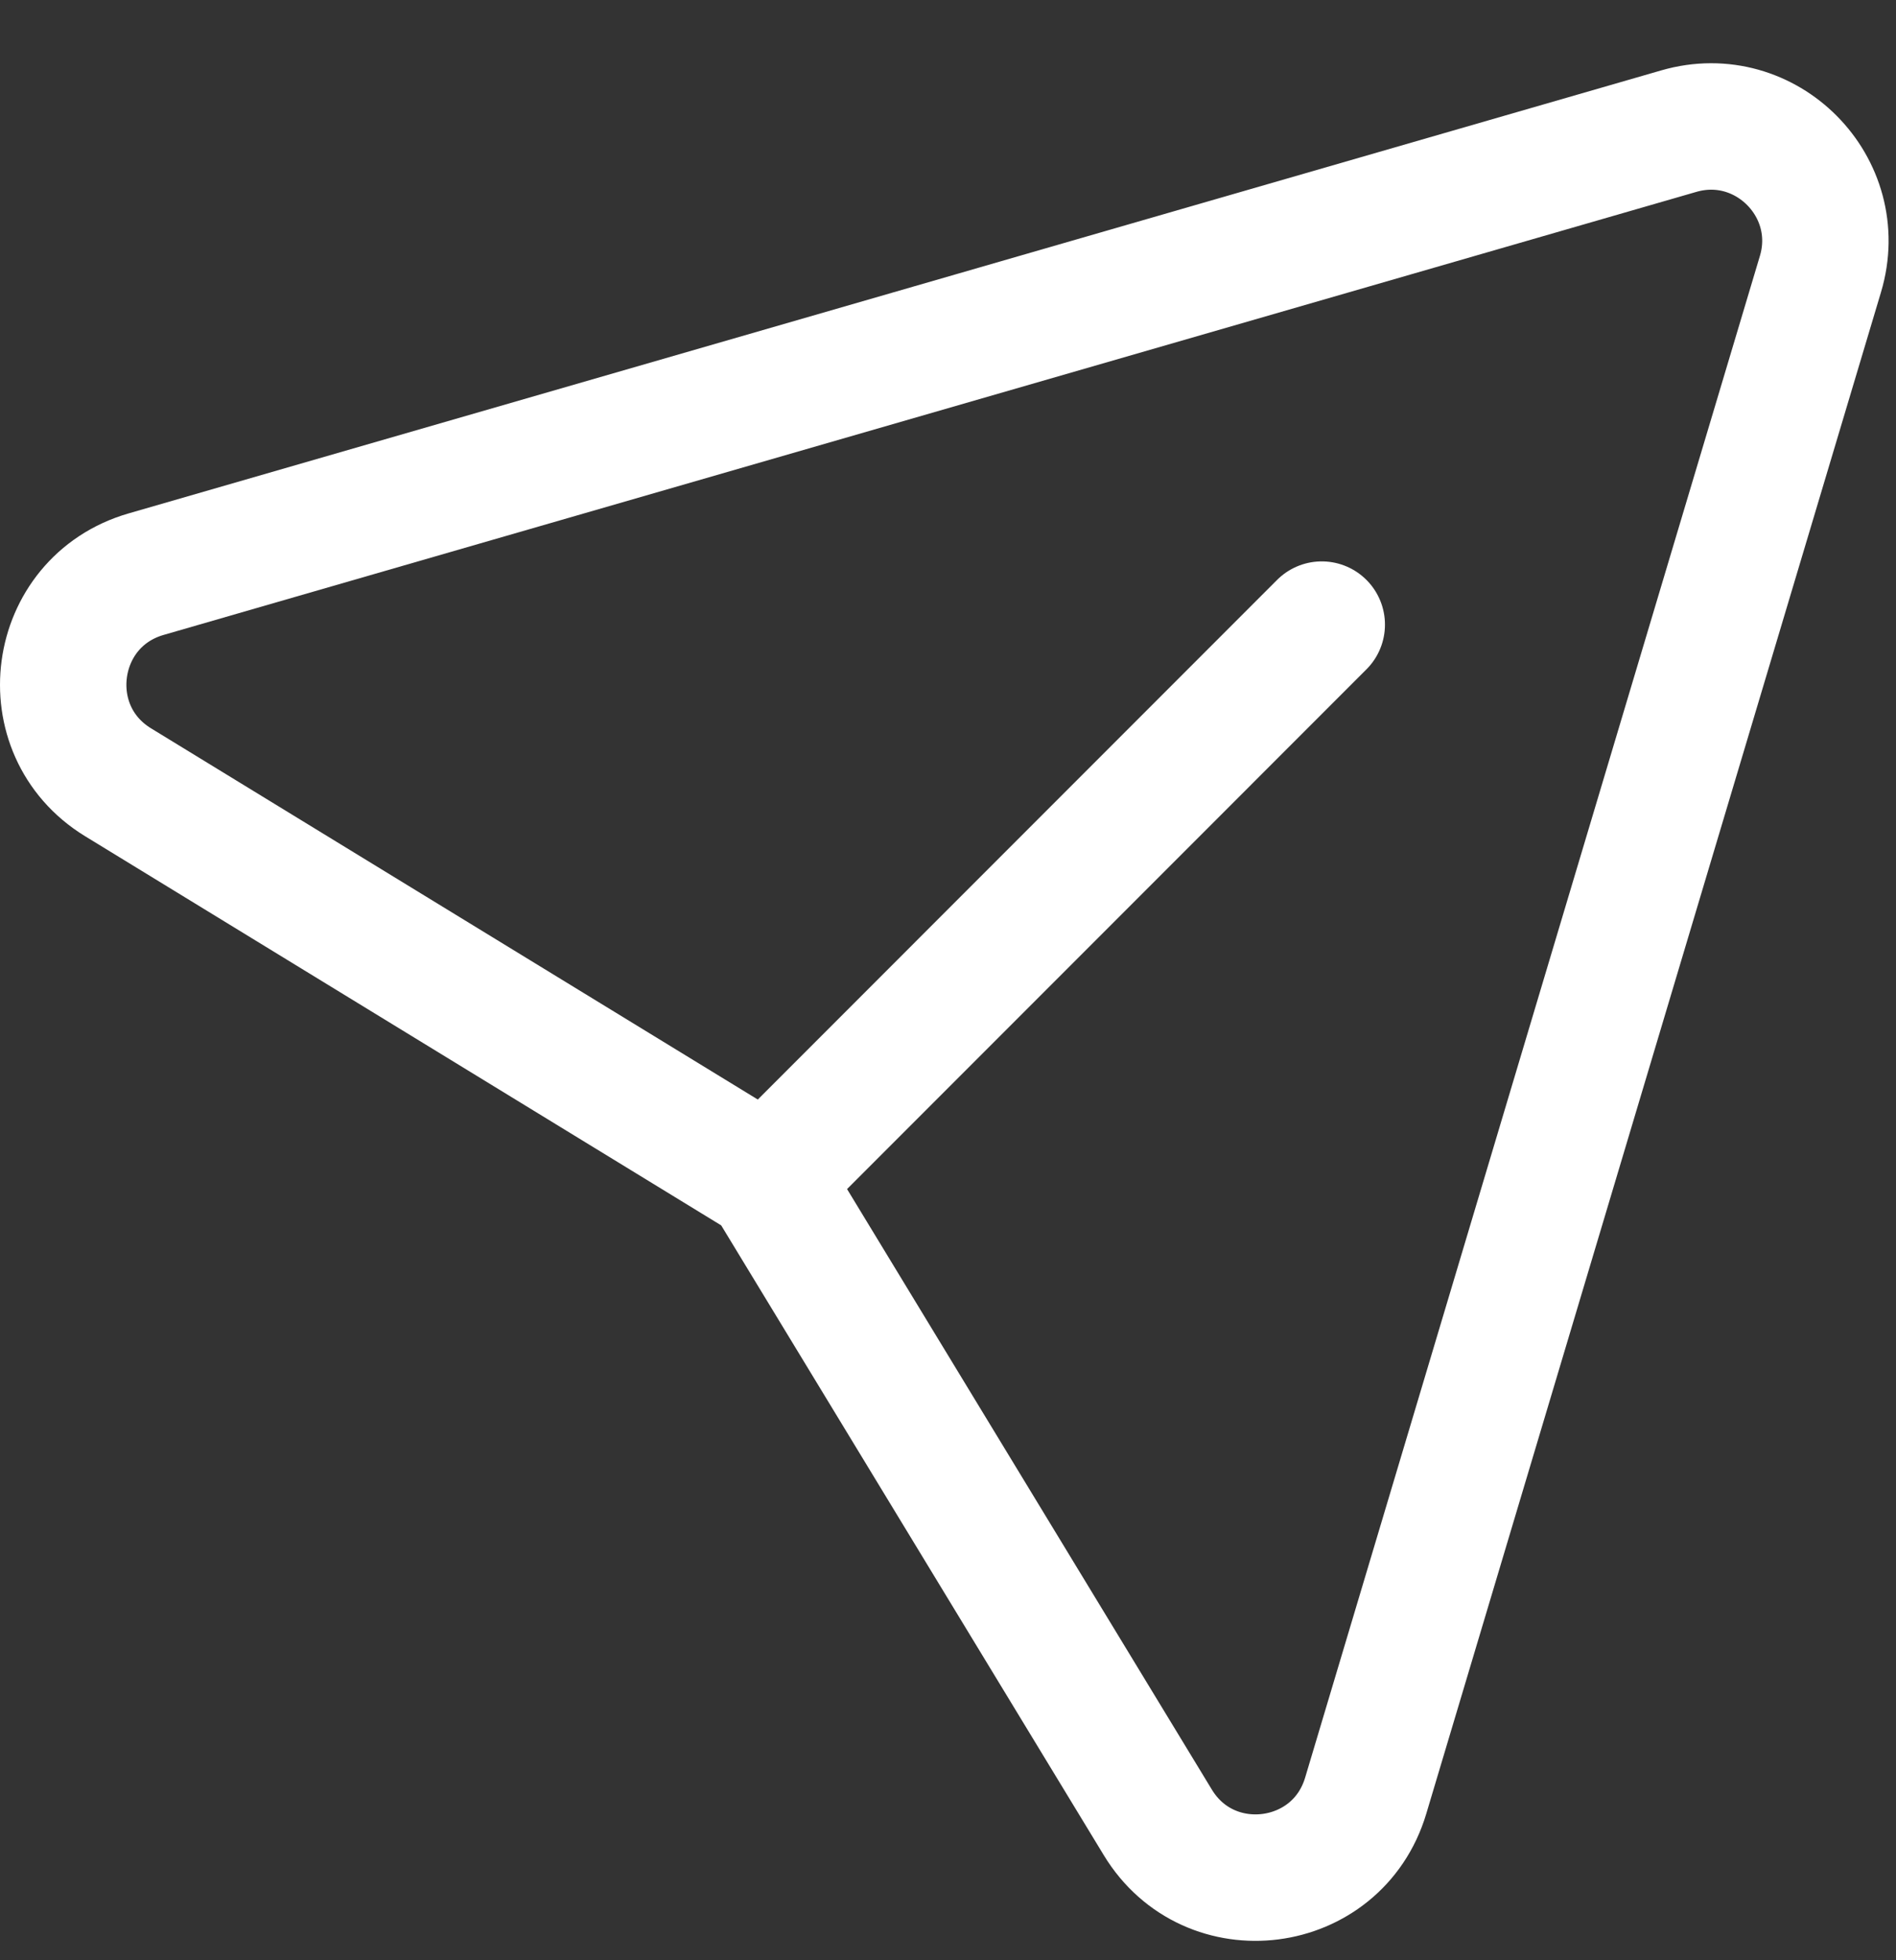
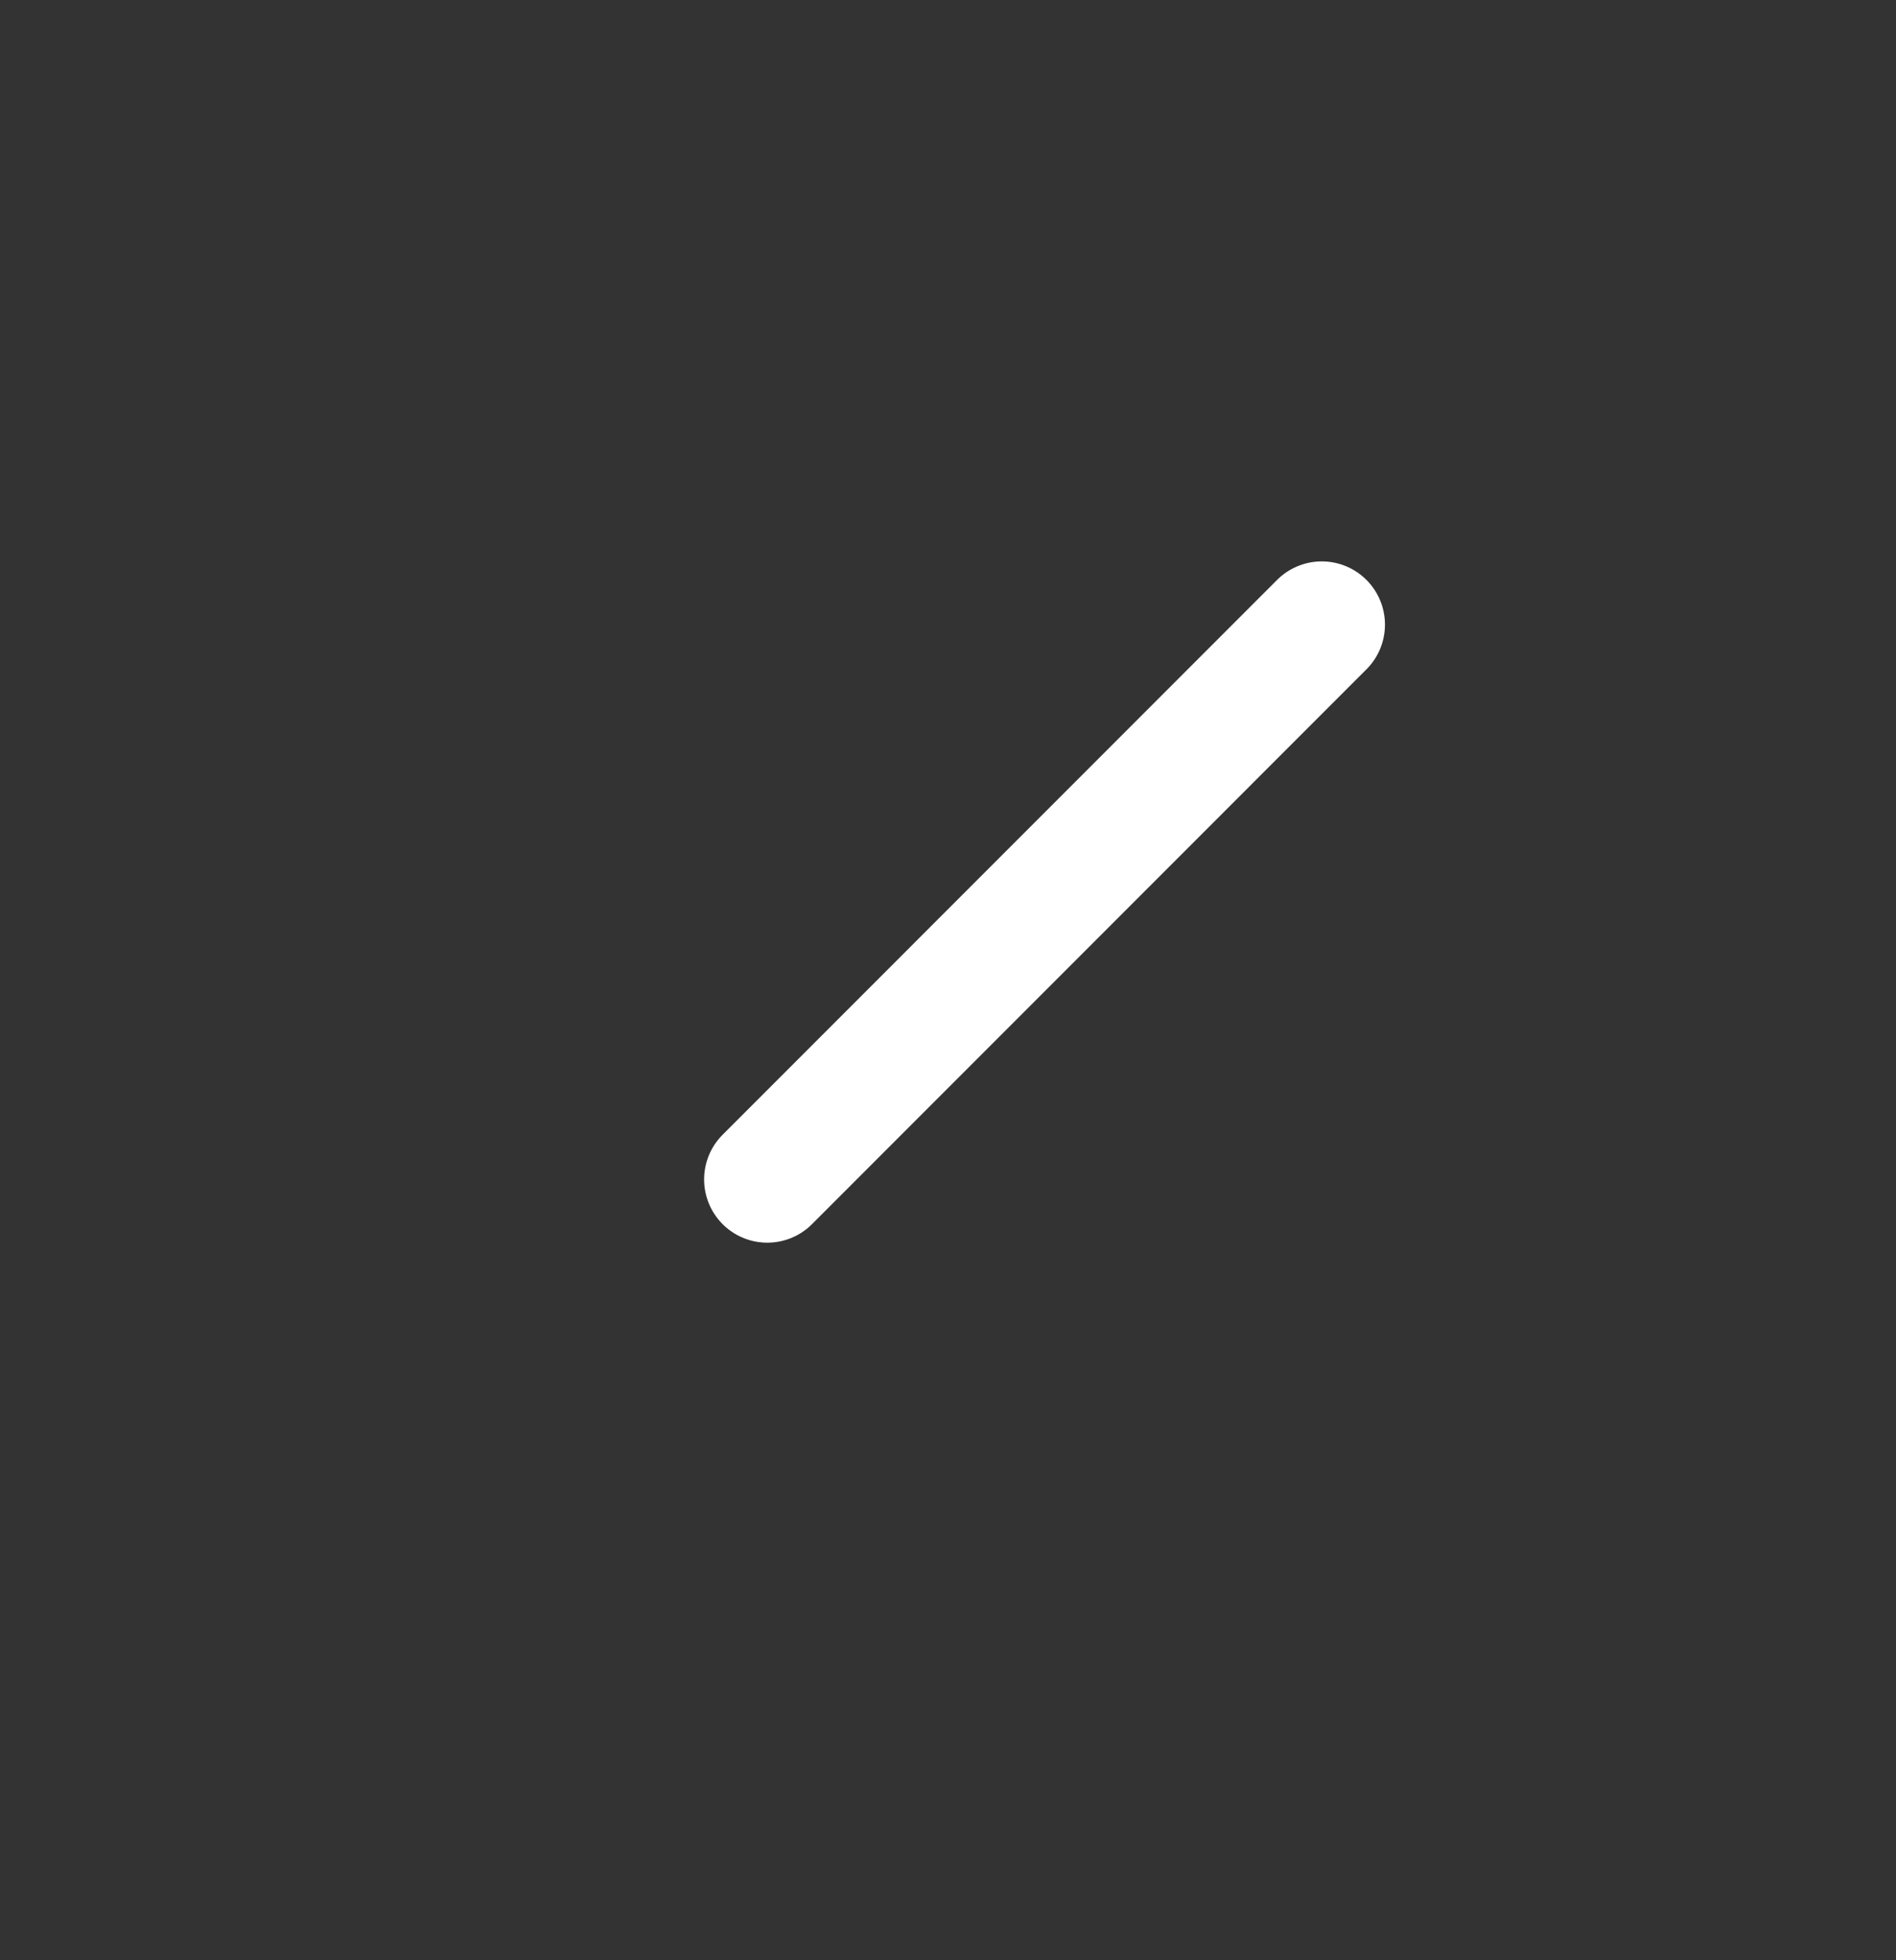
<svg xmlns="http://www.w3.org/2000/svg" width="30" height="31" viewBox="0 0 30 31" fill="none">
  <rect x="0" y="0" width="30" height="31" fill="#333333" stroke="none" />
  <path d="M20.914 9.878L12.141 18.652" stroke="white" stroke-width="2" stroke-linecap="round" stroke-linejoin="round" />
-   <path fill-rule="evenodd" clip-rule="evenodd" stroke="white" d="M12.14 18.652L1.868 12.371C0.523 11.548 0.795 9.518 2.312 9.08L26.563 2.074C27.942 1.674 29.217 2.962 28.804 4.336L21.609 28.398C21.158 29.905 19.137 30.164 18.32 28.82L12.14 18.652Z" stroke-width="2" stroke-linecap="round" stroke-linejoin="round" />
</svg>